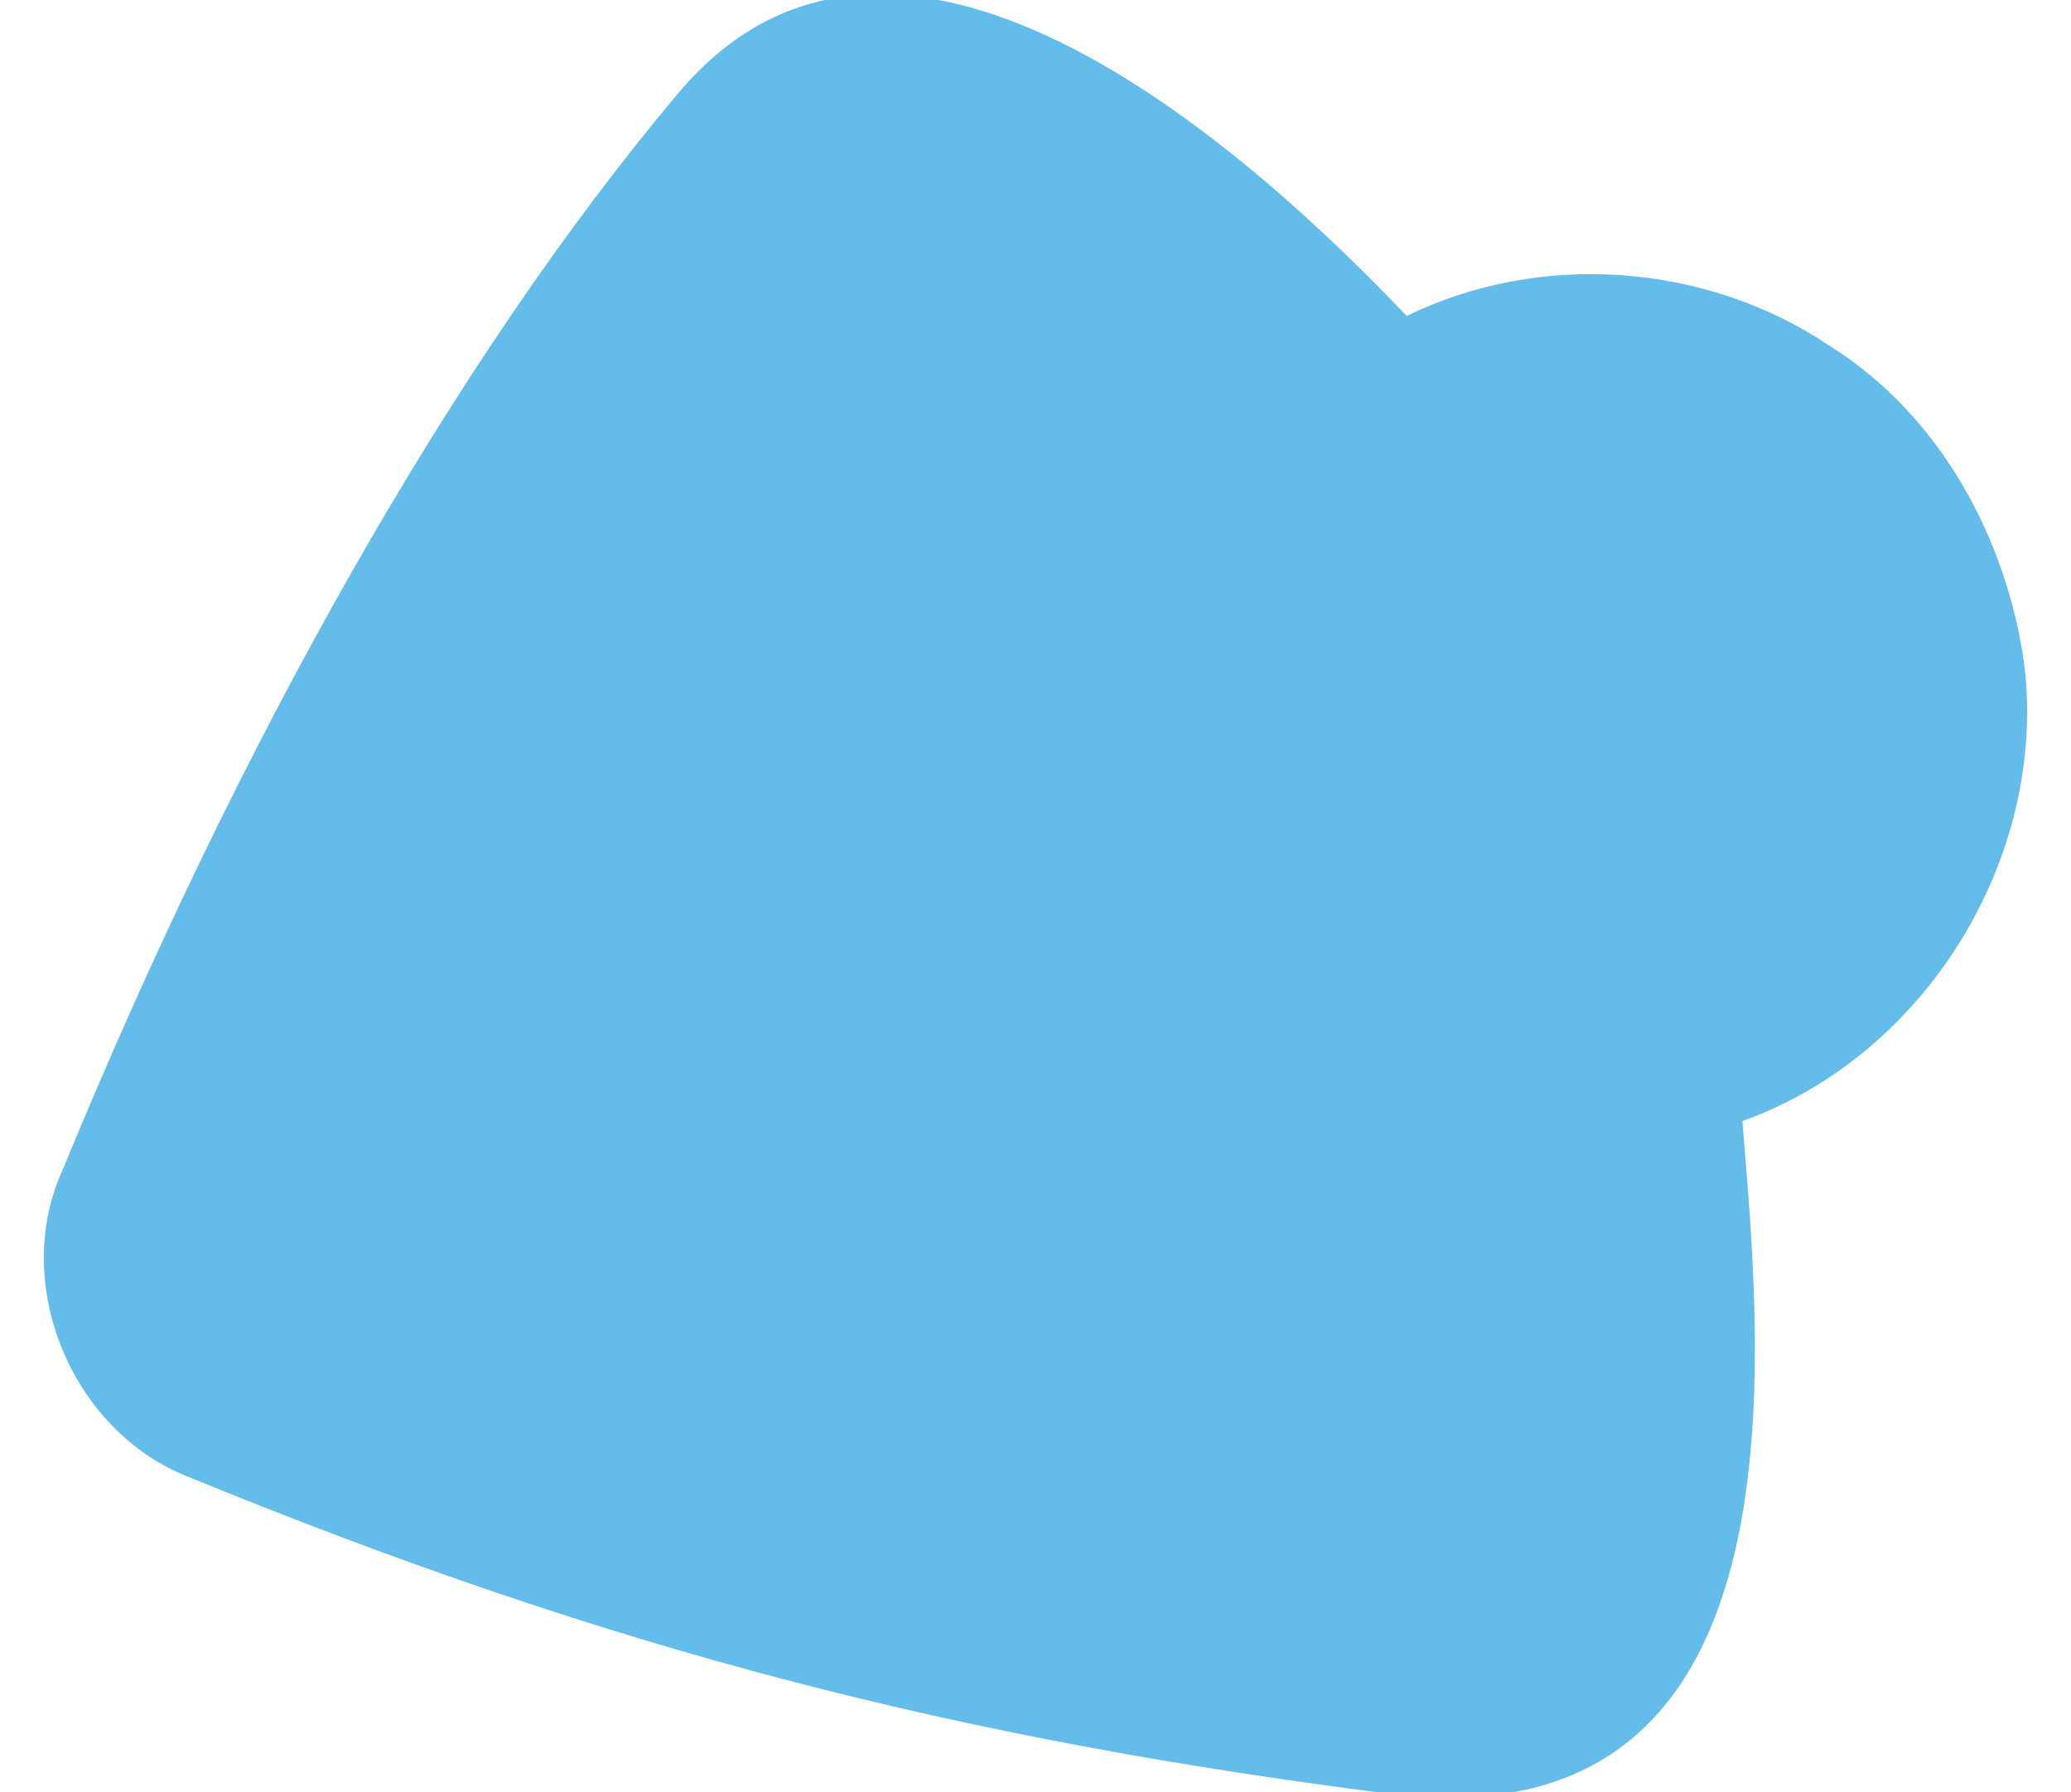
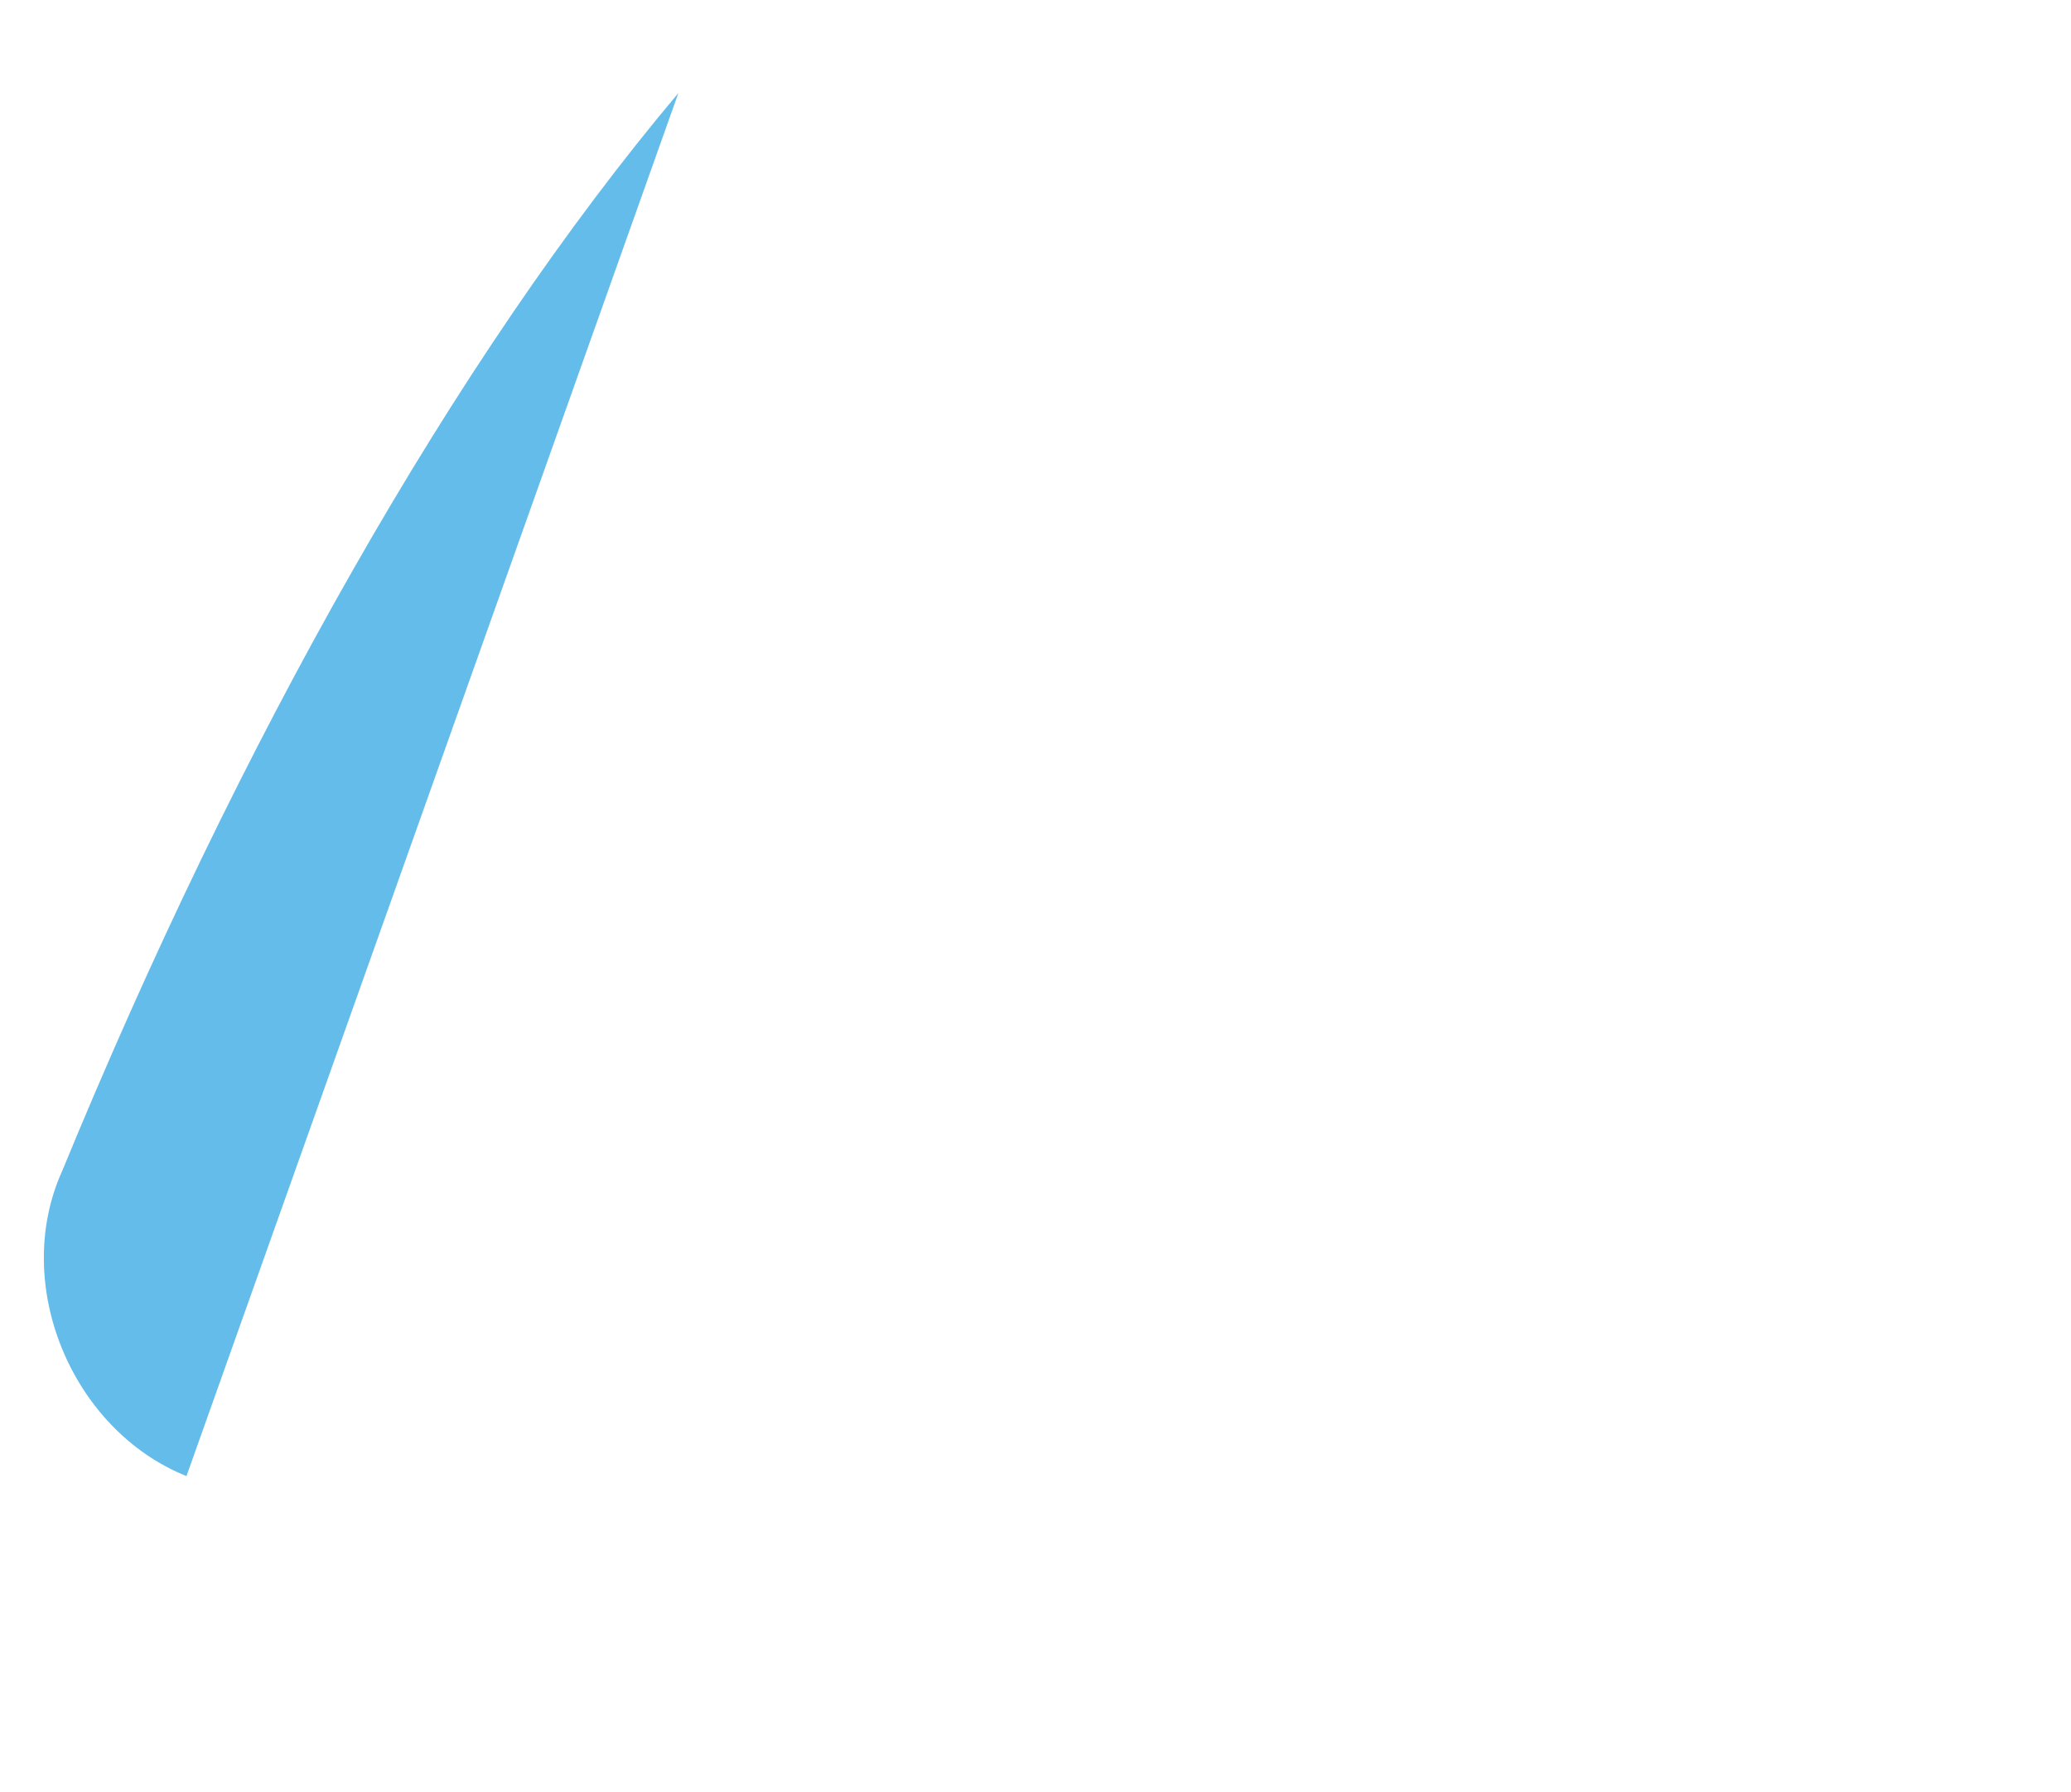
<svg xmlns="http://www.w3.org/2000/svg" id="c" width="201.03" height="173.93" viewBox="0 0 201.03 173.93">
-   <path d="M18.1,143.27c-11.17-4.49-17.04-18.66-12.05-29.65C23.18,71.97,44.09,34.88,65.85,9.03c21.76-25.84,56.93,7.17,70.7,21.64,13-6.36,29.13-5.15,41.1,2.93,10.66,6.68,17.17,18.69,18.85,30.96,2.23,18.72-9.61,37.91-27.37,44.25,1.81,22.35,6.96,70.56-34.47,65.27-41.42-5.29-74.87-13.73-116.56-30.81Z" style="fill:#64bcea;" />
+   <path d="M18.1,143.27c-11.17-4.49-17.04-18.66-12.05-29.65C23.18,71.97,44.09,34.88,65.85,9.03Z" style="fill:#64bcea;" />
</svg>